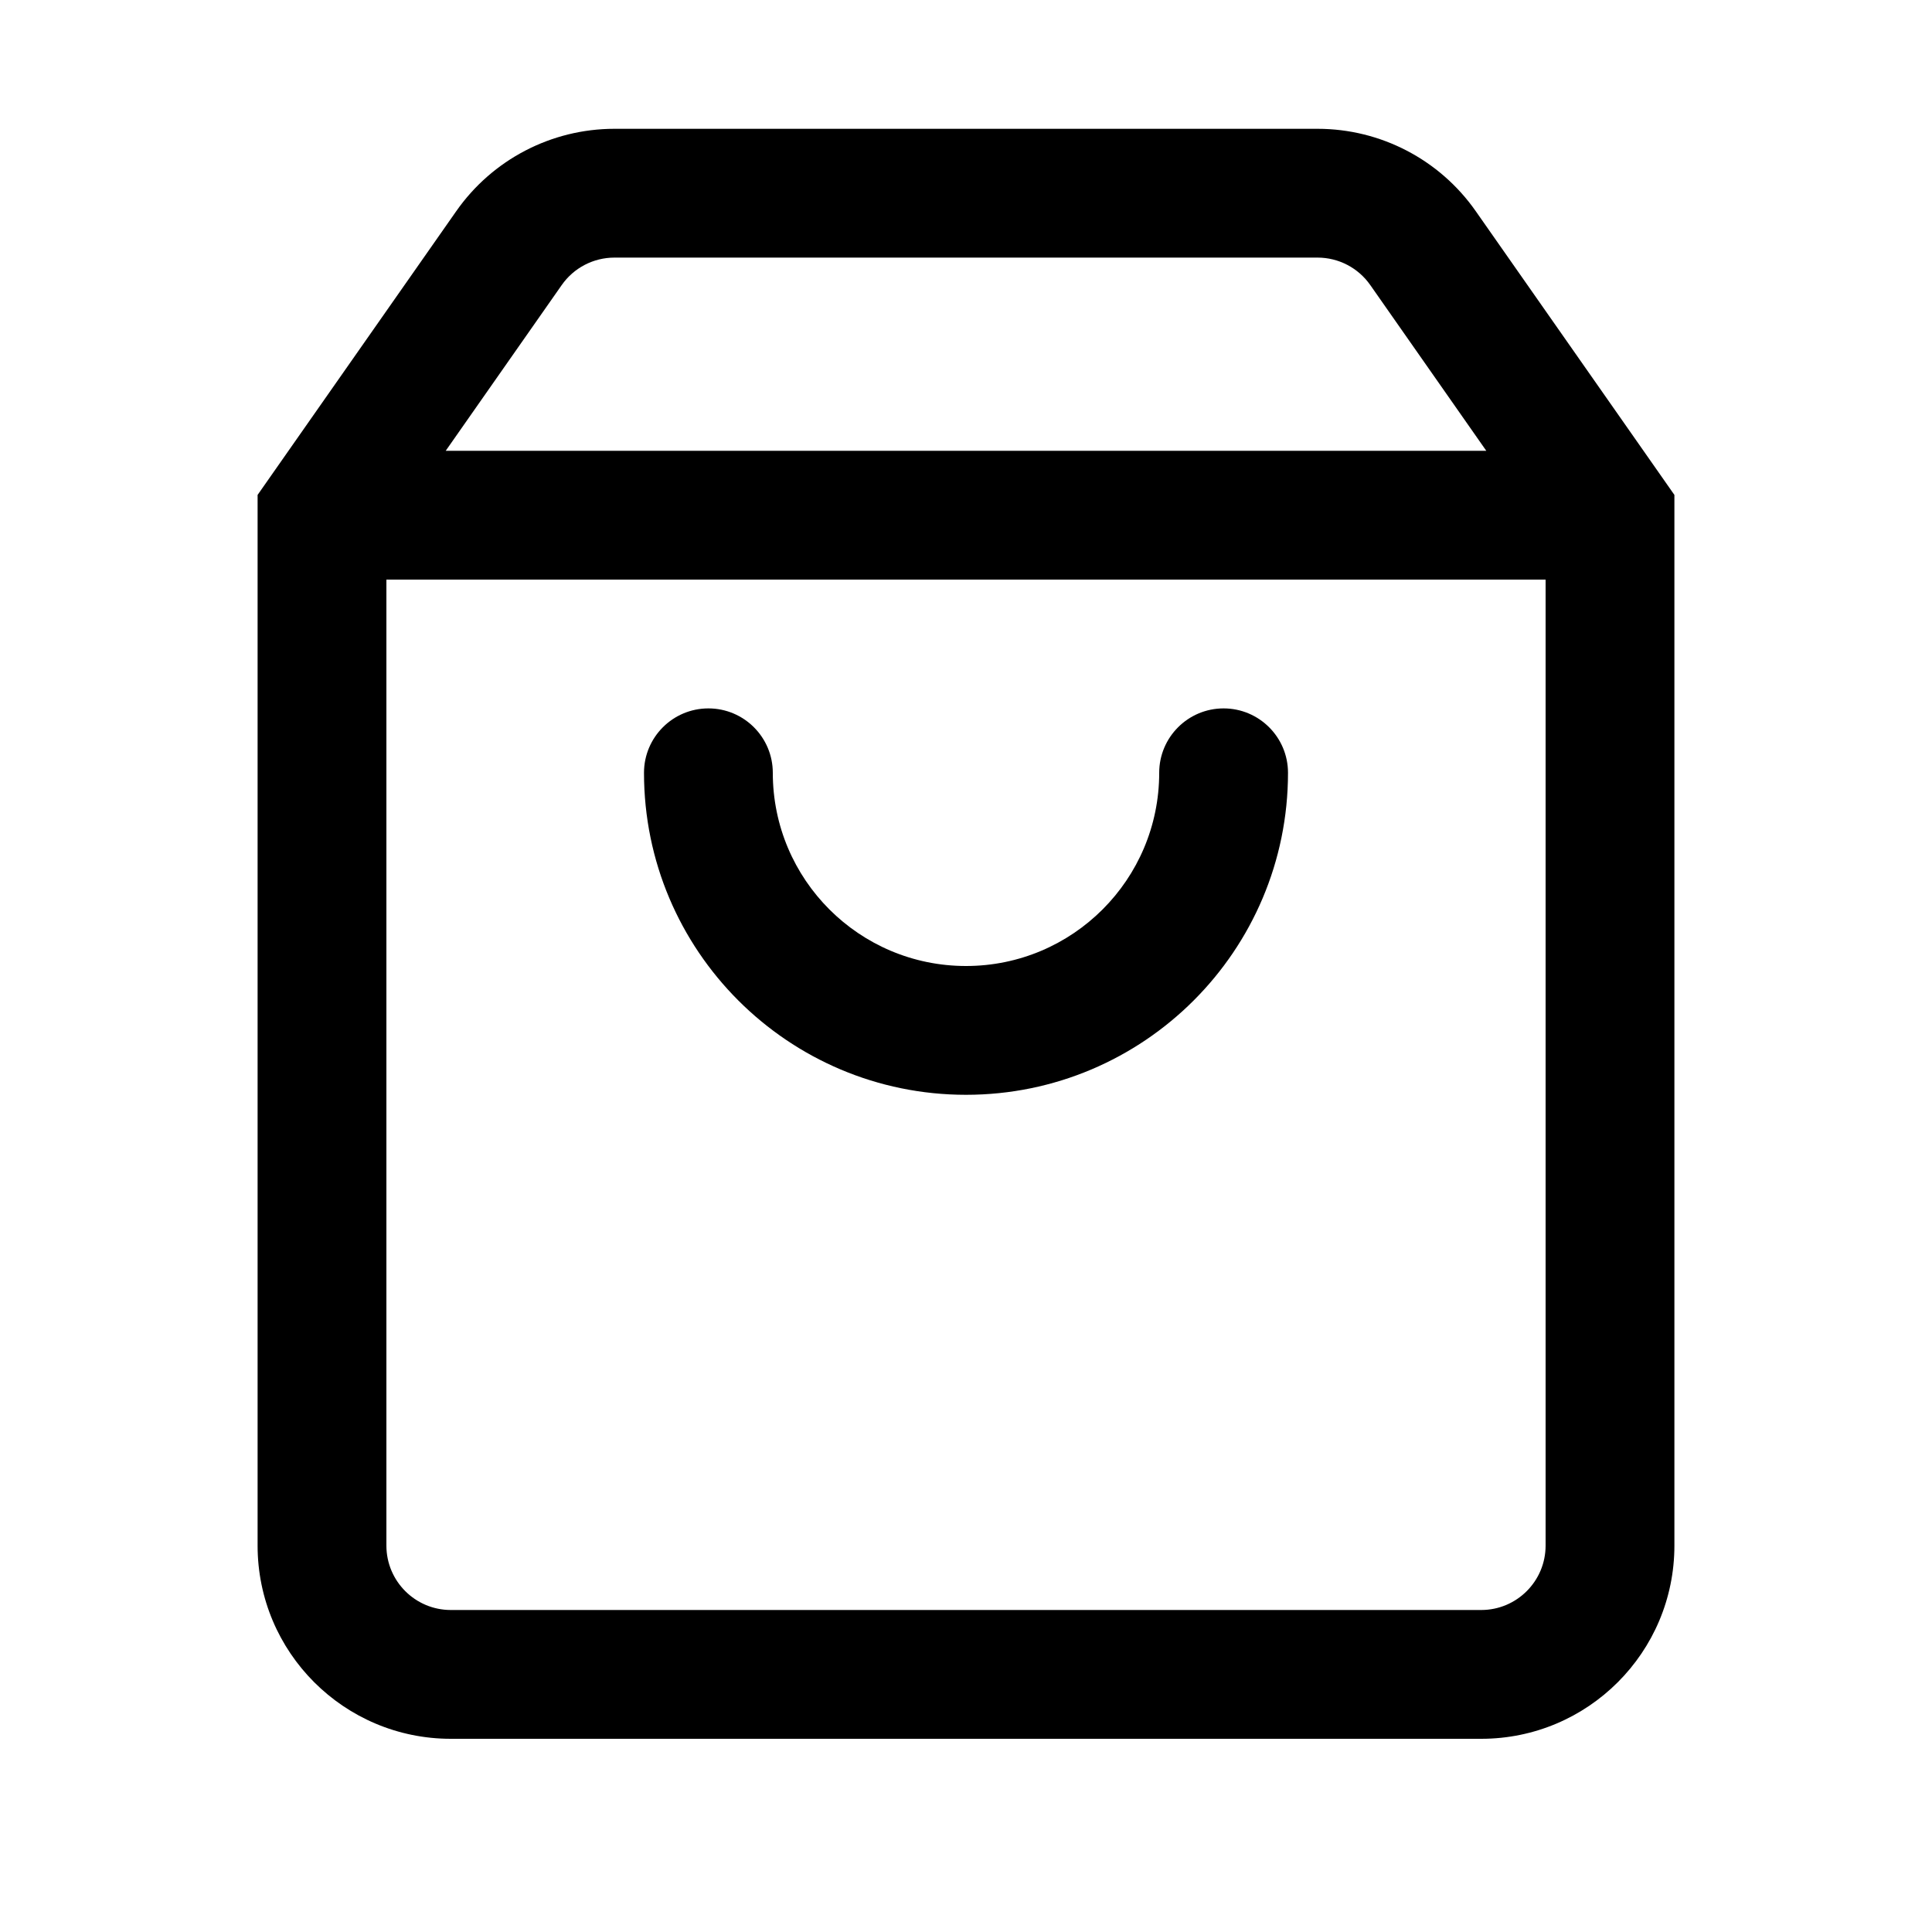
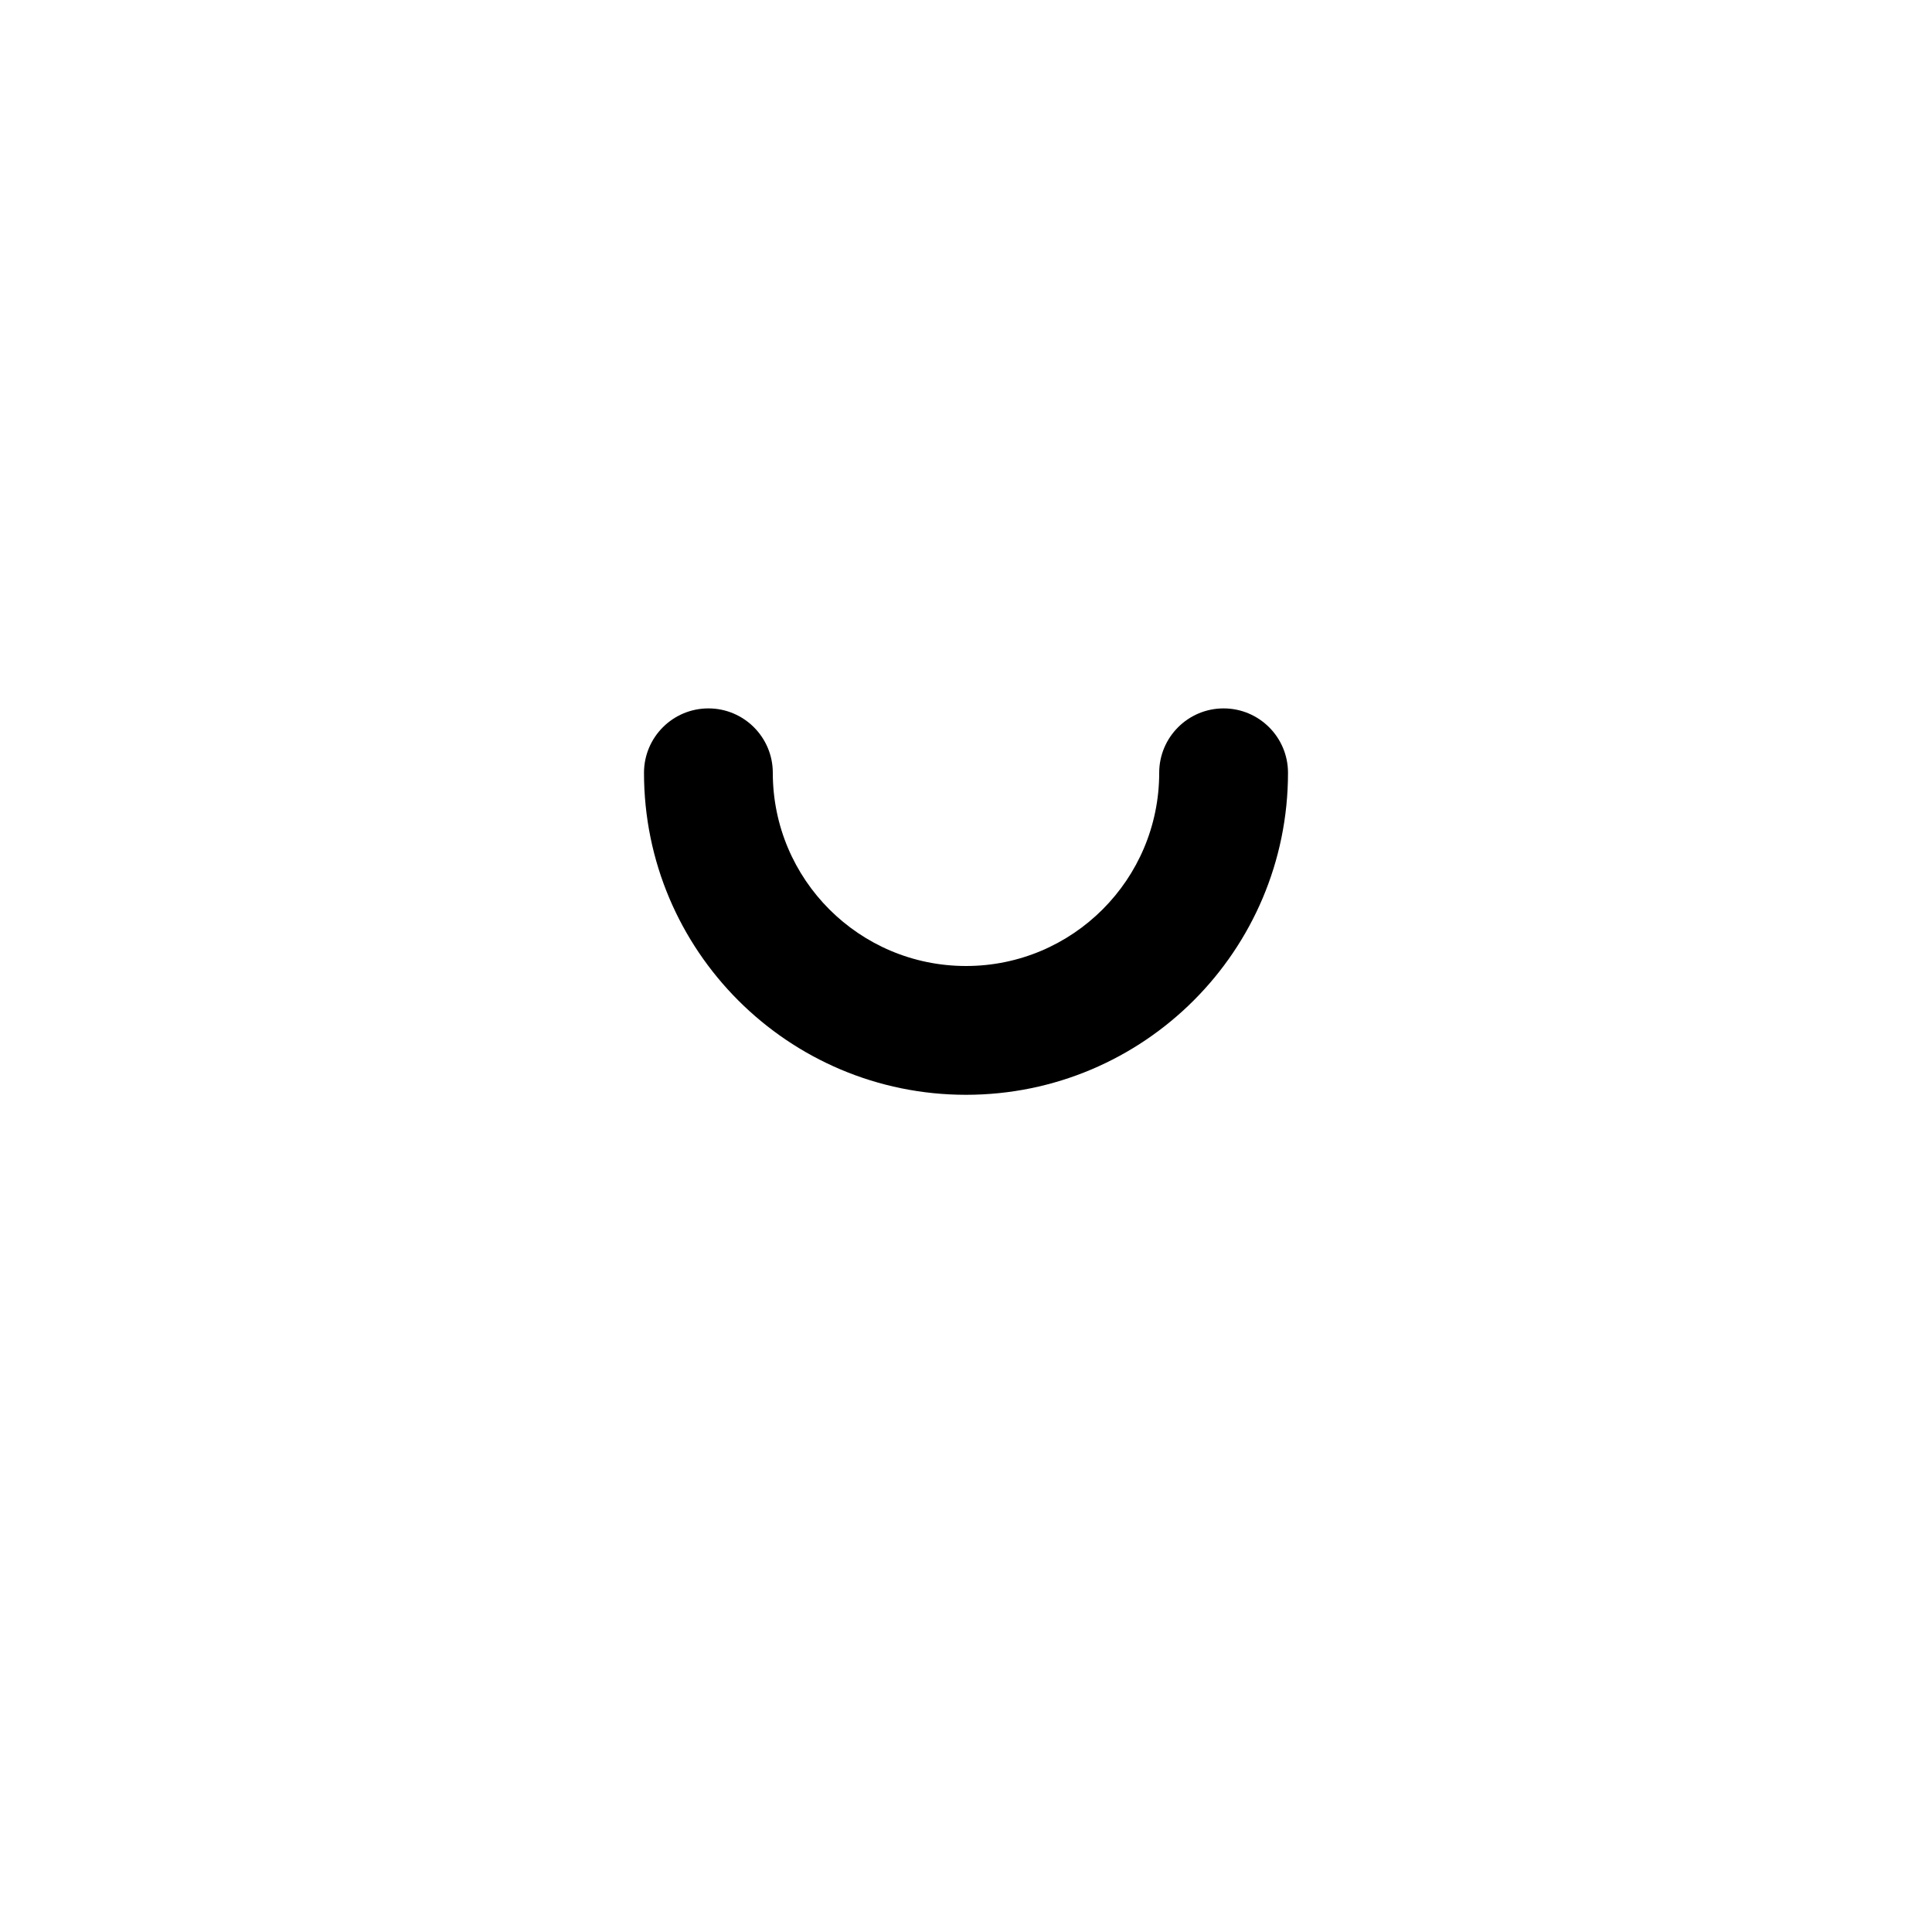
<svg xmlns="http://www.w3.org/2000/svg" width="30" height="30" viewBox="0 0 30 30" fill="none">
-   <path fill-rule="evenodd" clip-rule="evenodd" d="M9.541 4C9.215 4 8.909 4.159 8.722 4.427L6.921 7H23.079L21.278 4.427C21.091 4.159 20.785 4 20.459 4H9.541ZM24 9H6V24C6 24.552 6.448 25 7 25H23C23.552 25 24 24.552 24 24V9ZM7.084 3.28C7.645 2.478 8.562 2 9.541 2H20.459C21.438 2 22.355 2.478 22.916 3.28L26 7.685V24C26 25.657 24.657 27 23 27H7C5.343 27 4 25.657 4 24V7.685L7.084 3.28Z" fill="black" />
  <path fill-rule="evenodd" clip-rule="evenodd" d="M11 11C11.552 11 12 11.448 12 12C12 13.657 13.343 15 15 15C16.657 15 18 13.657 18 12C18 11.448 18.448 11 19 11C19.552 11 20 11.448 20 12C20 14.761 17.761 17 15 17C12.239 17 10 14.761 10 12C10 11.448 10.448 11 11 11Z" fill="black" />
</svg>